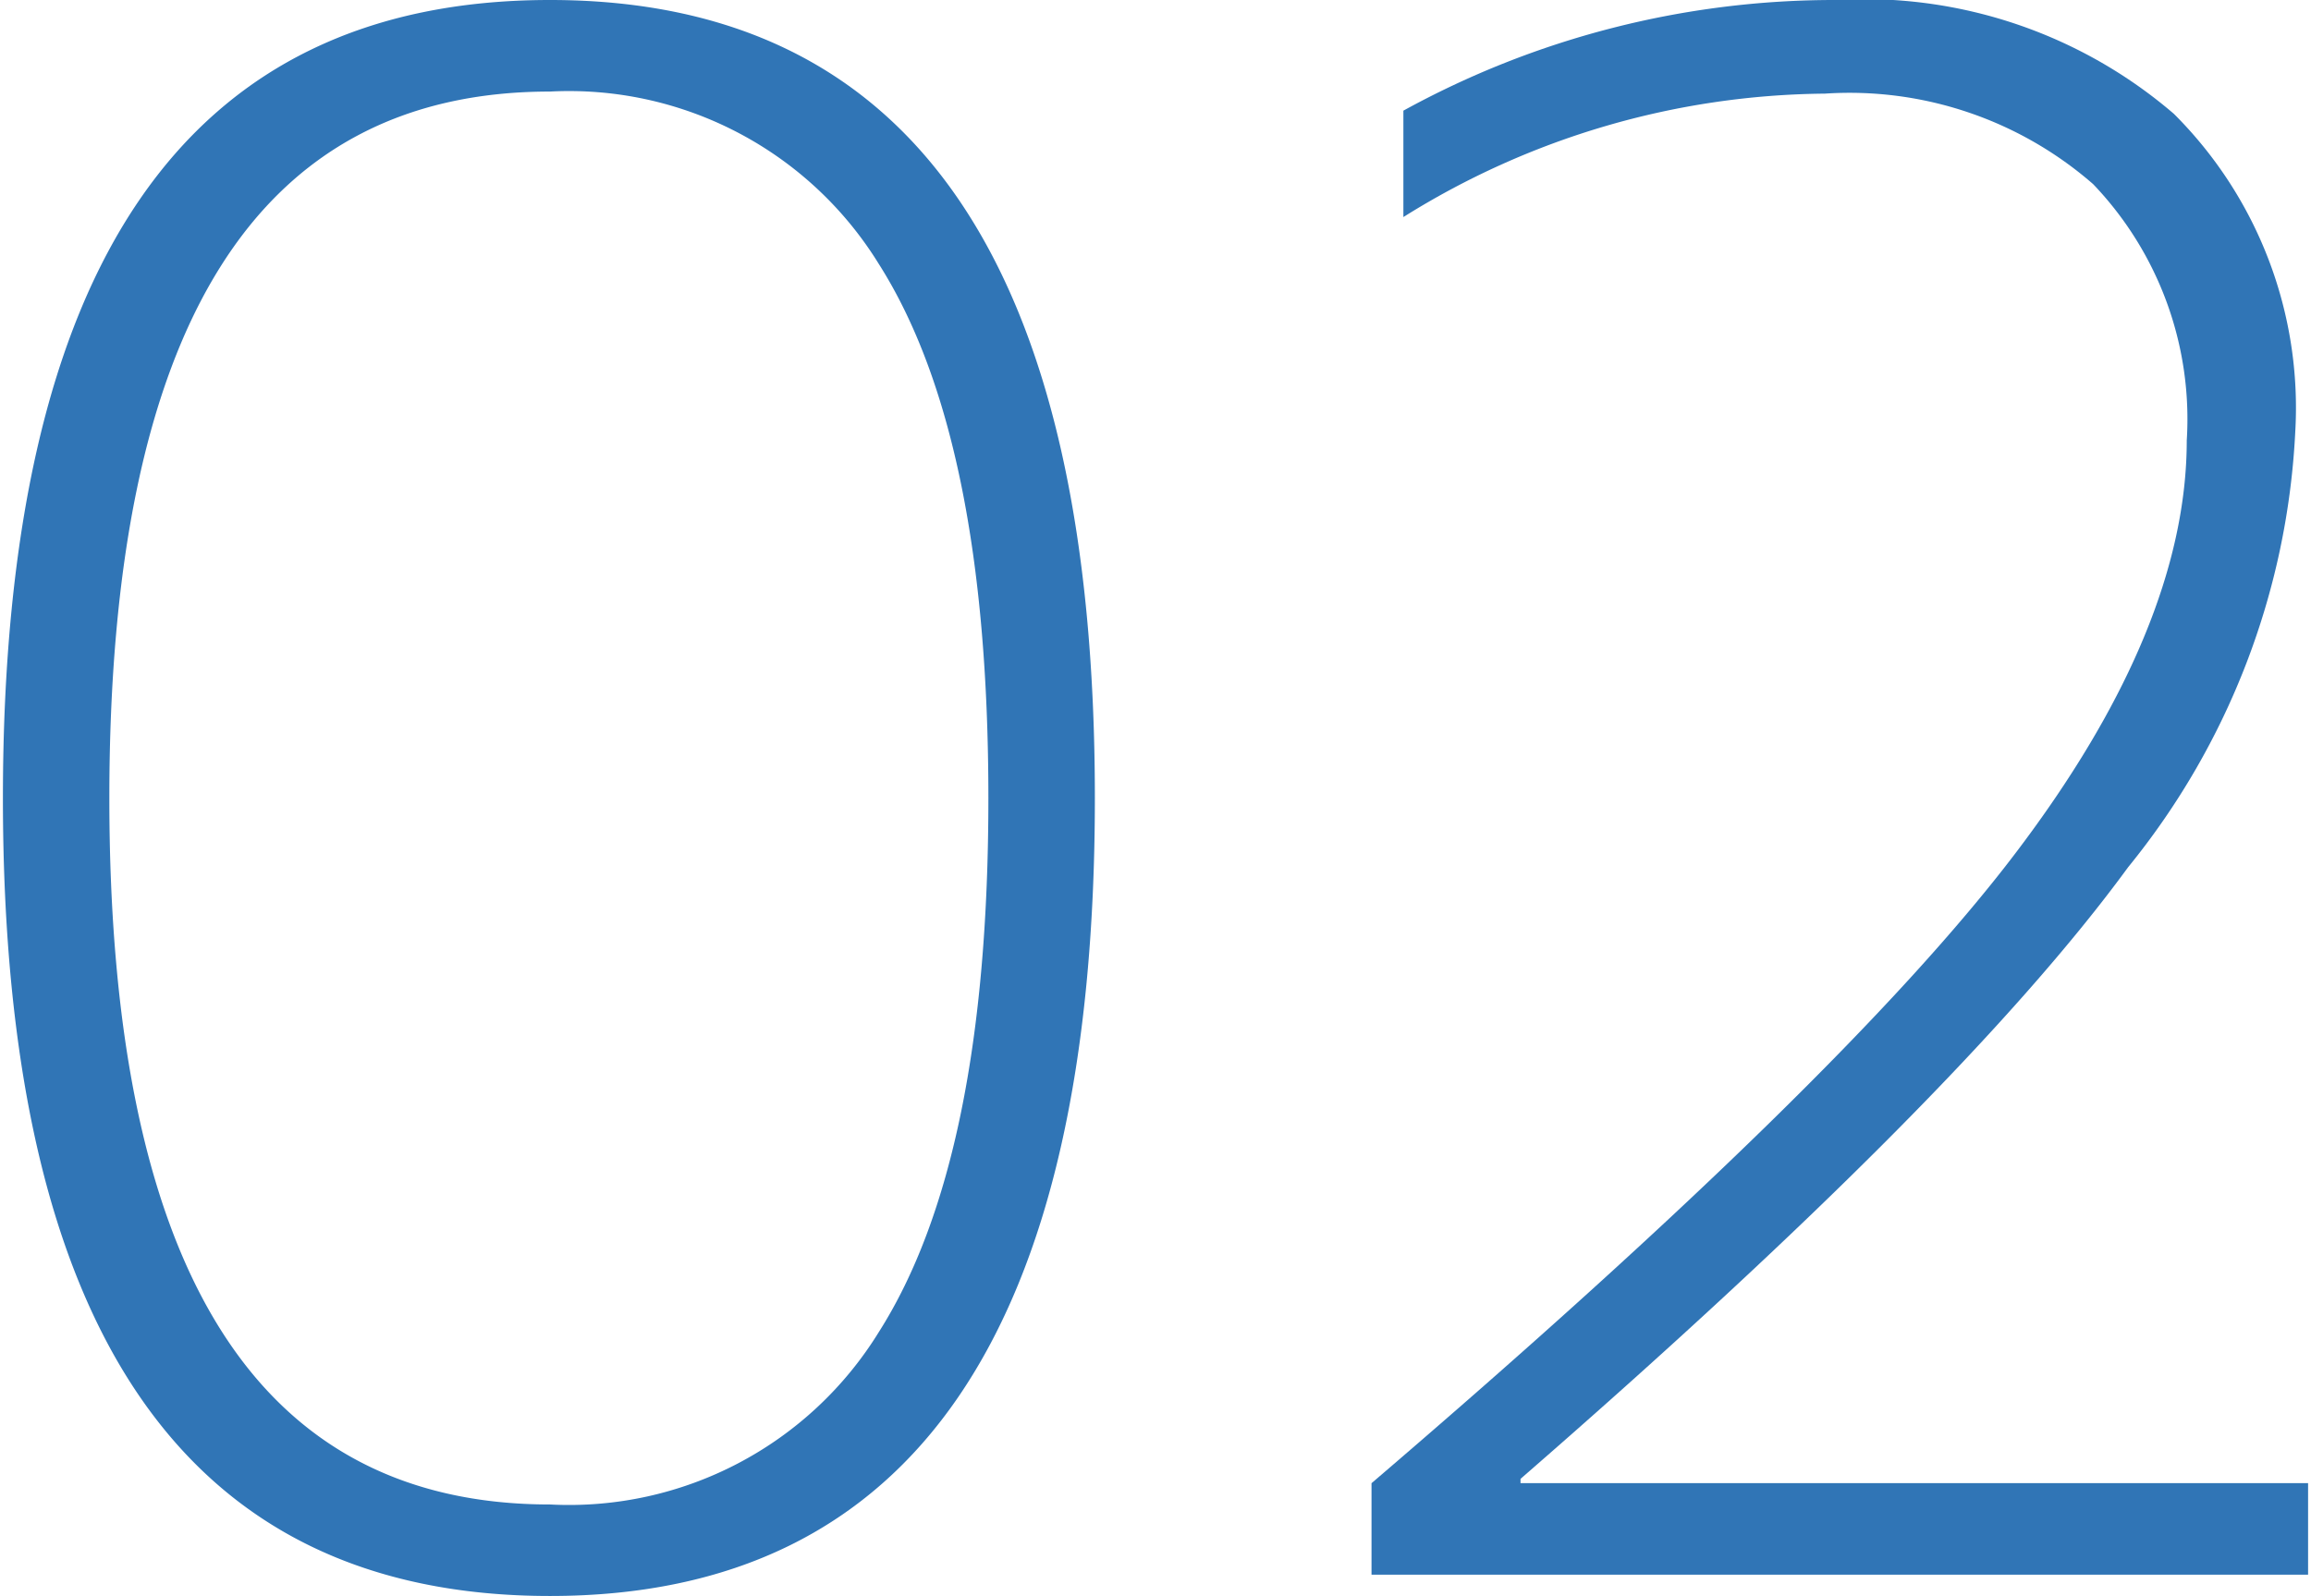
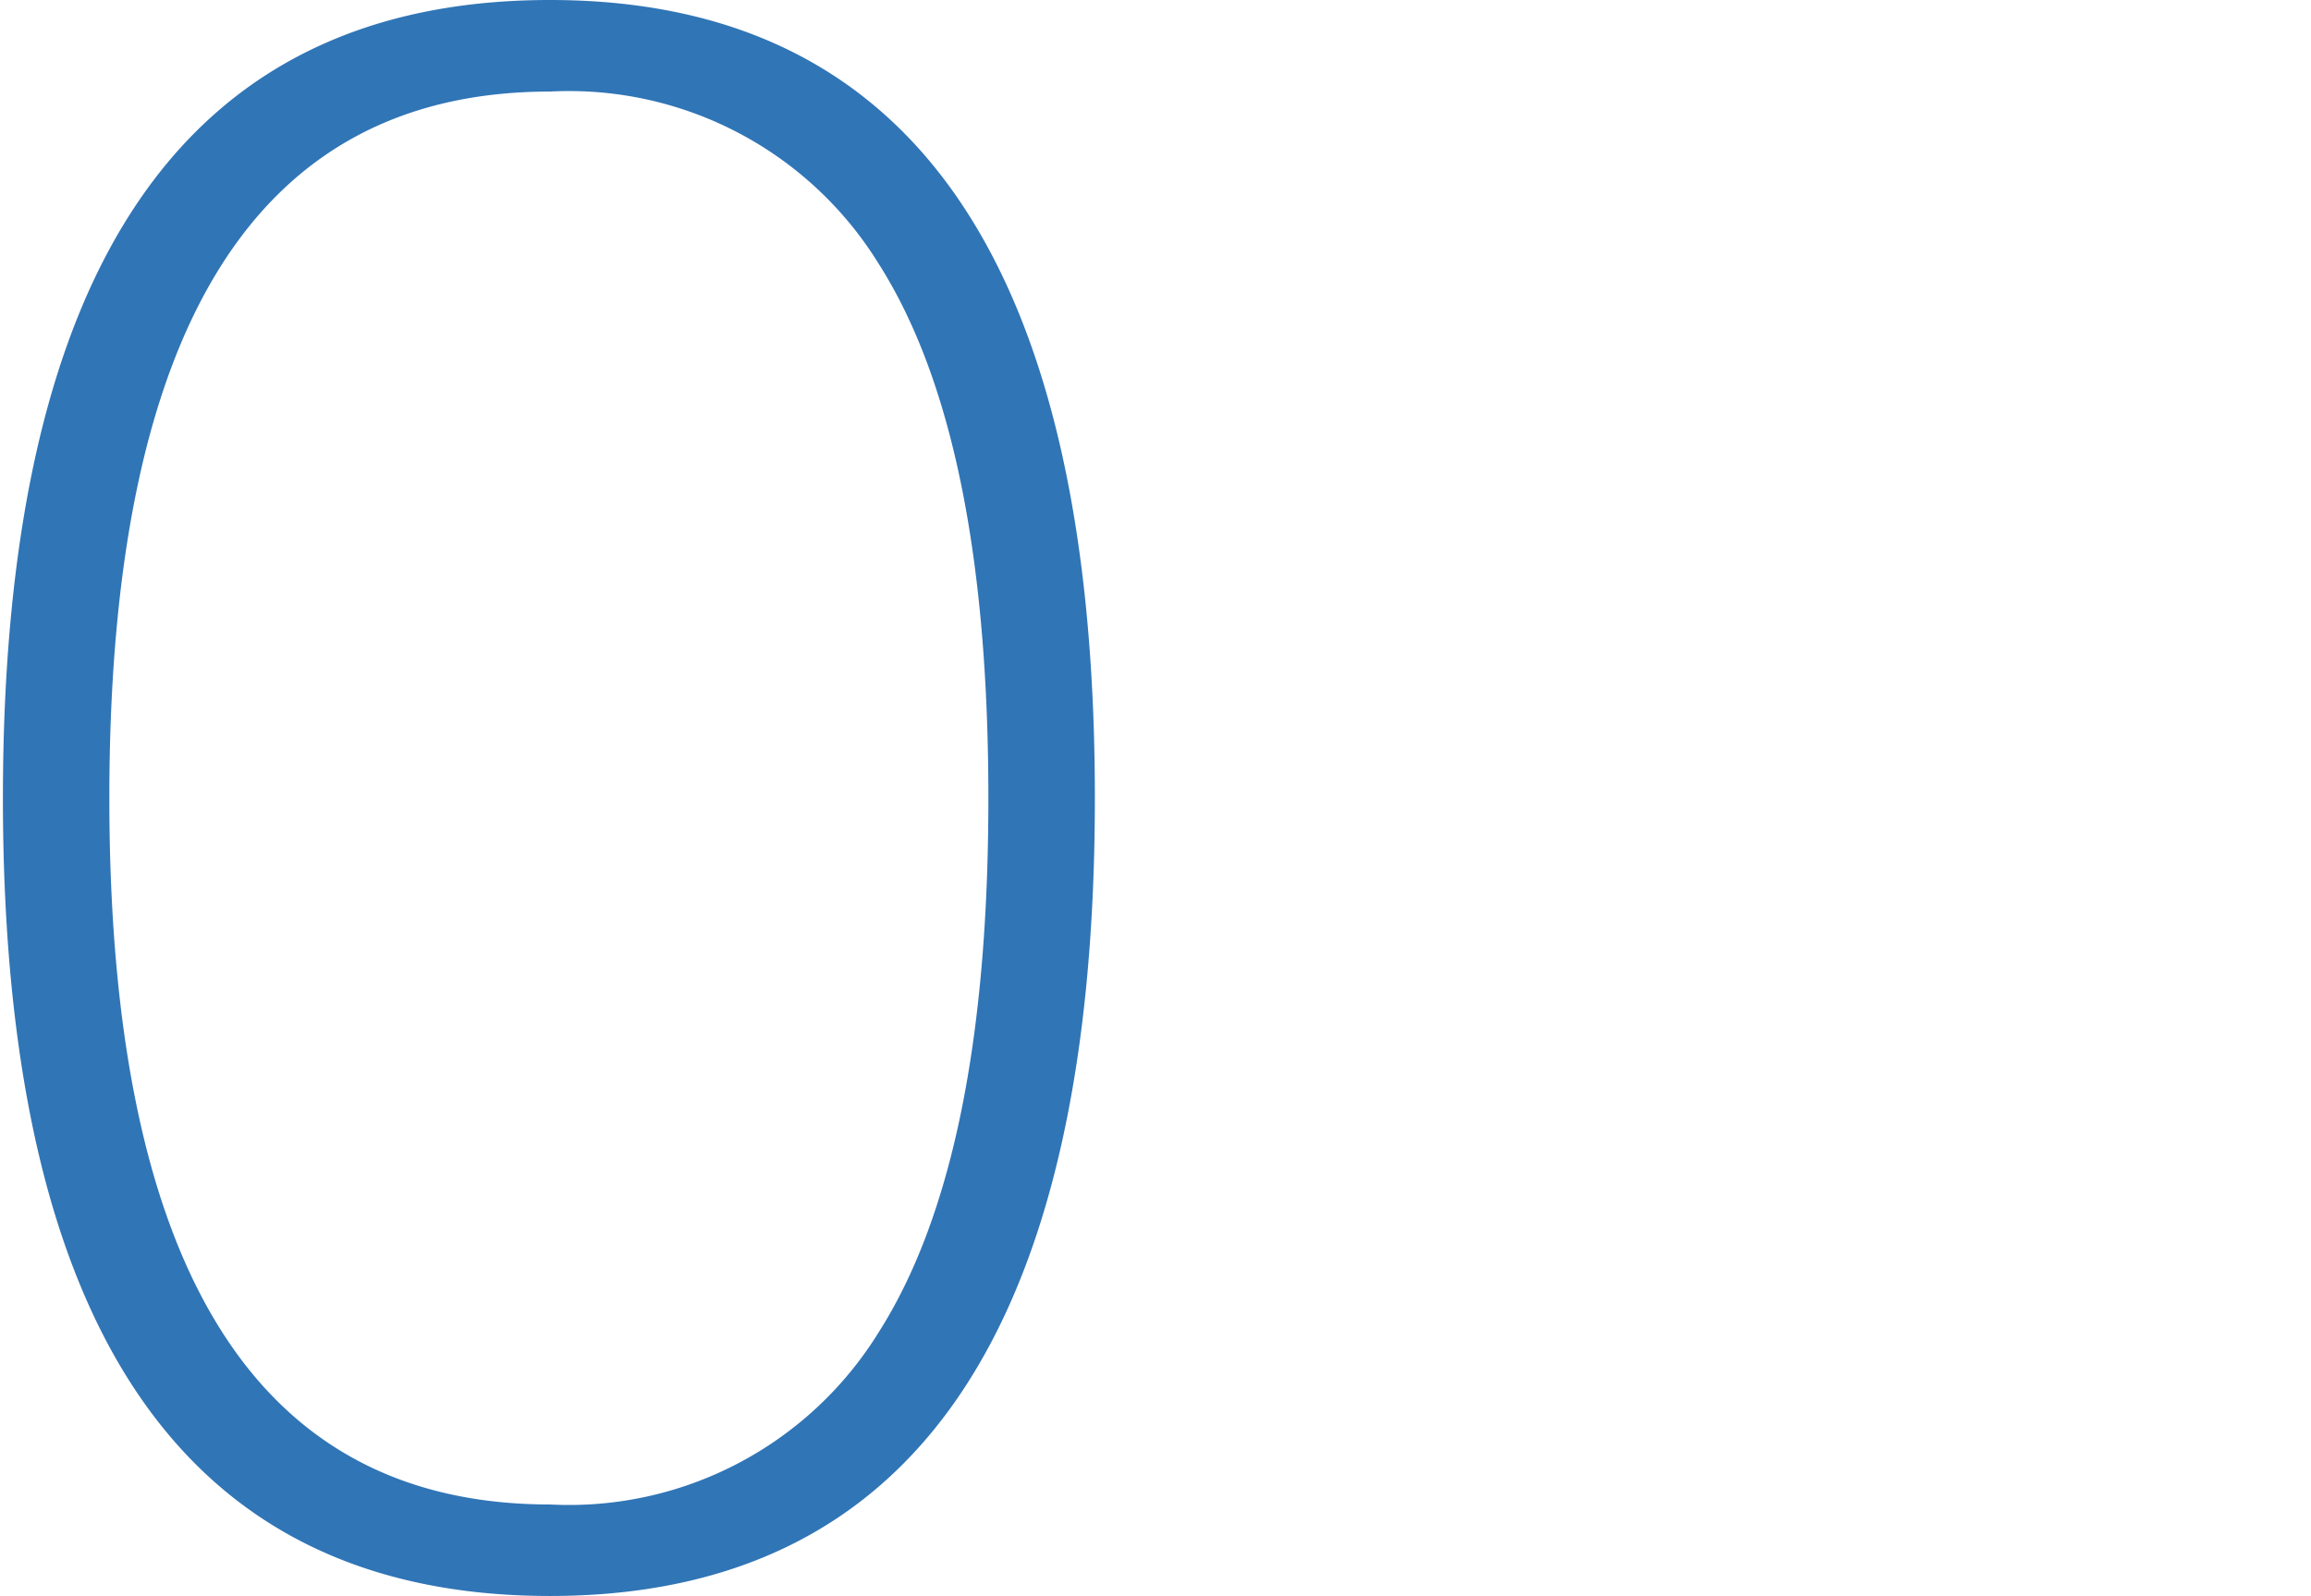
<svg xmlns="http://www.w3.org/2000/svg" id="レイヤー_1" data-name="レイヤー 1" width="38" height="26.25" viewBox="0 0 38 26.25">
  <defs>
    <style>.cls-1{fill:#3075b6;}</style>
  </defs>
  <path class="cls-1" d="M9.043,0q8.96,0,8.96,13.125T9.043,26.25Q.047,26.25.048,13.125T9.043,0Zm0,24.745A5.983,5.983,0,0,0,14.45,21.91q1.803-2.835,1.802-8.785,0-5.949-1.802-8.784A5.983,5.983,0,0,0,9.043,1.506q-7.244,0-7.245,11.619Q1.798,24.746,9.043,24.745Z" />
-   <path class="cls-1" d="M30.182,0a7.813,7.813,0,0,1,5.564,1.873,6.826,6.826,0,0,1,1.995,5.232,12.297,12.297,0,0,1-2.747,7.157q-2.748,3.763-9.992,10.062v.07H37.952V25.9H22.552V24.395q7.77-6.649,10.587-10.36,2.817-3.709,2.818-6.79a5.591,5.591,0,0,0-1.54-4.217,6.094,6.094,0,0,0-4.41-1.488,13.244,13.244,0,0,0-6.931,2.03V1.82A14.71,14.71,0,0,1,30.182,0Z" />
</svg>